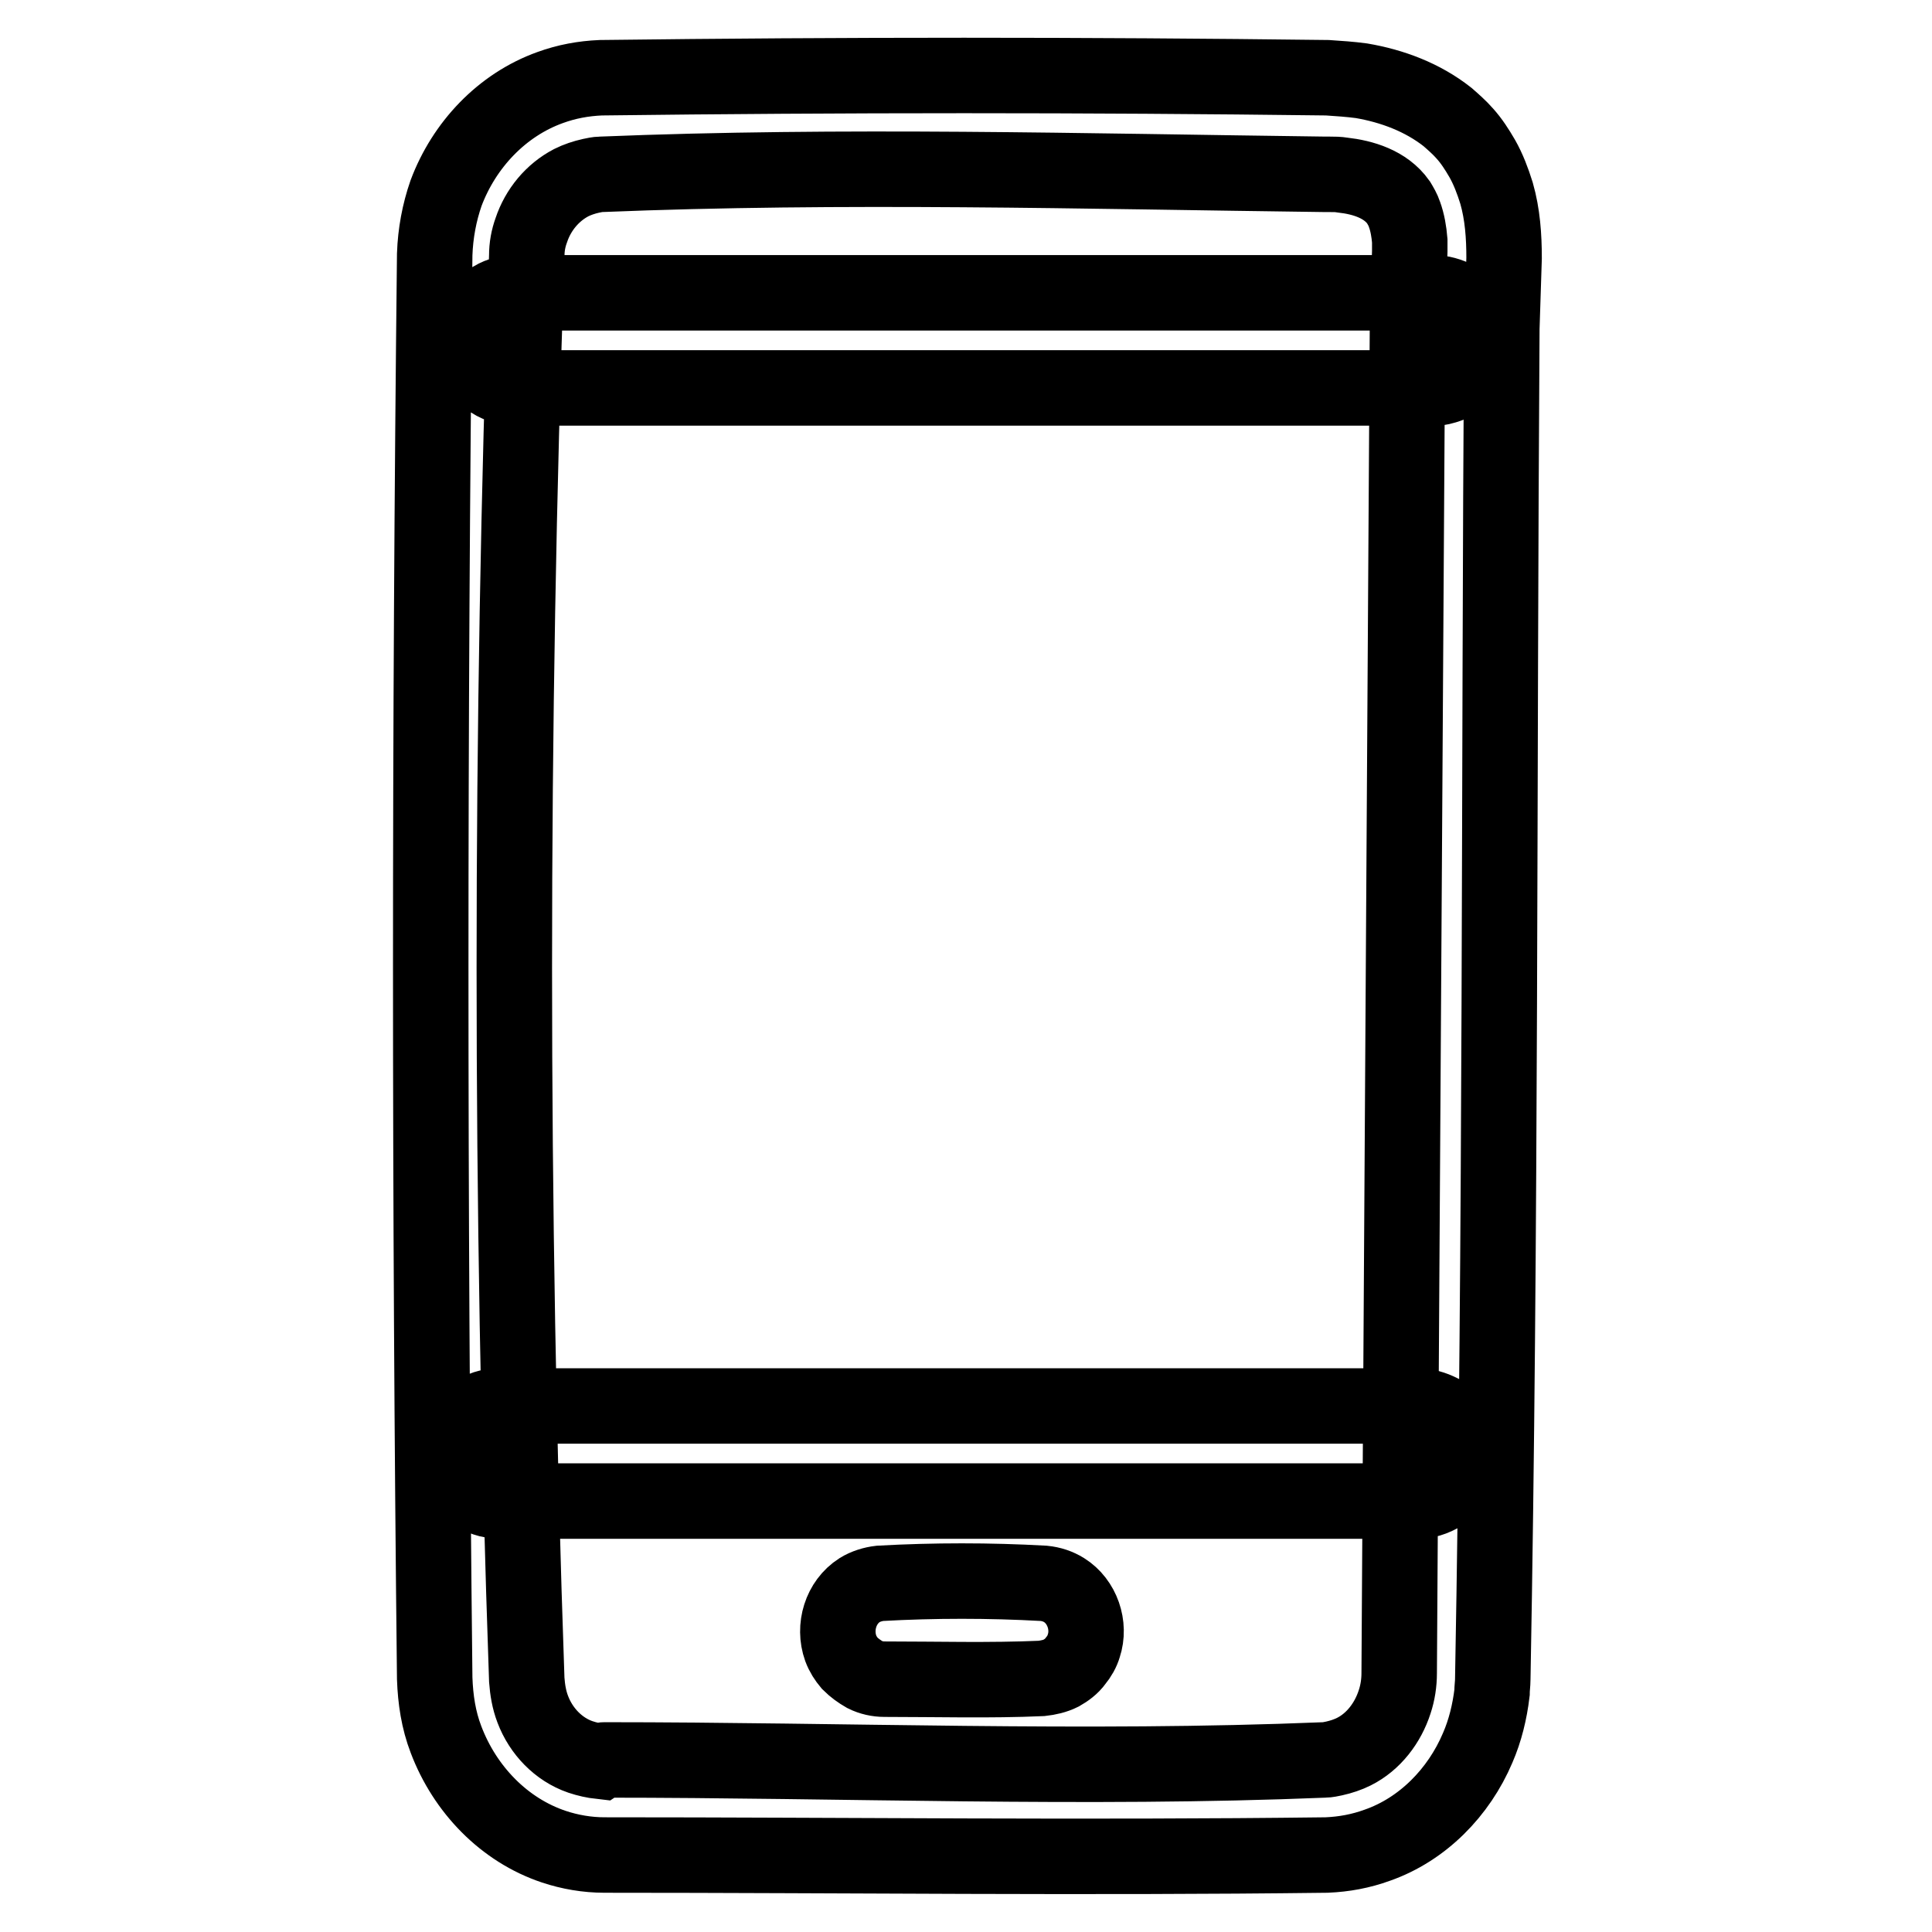
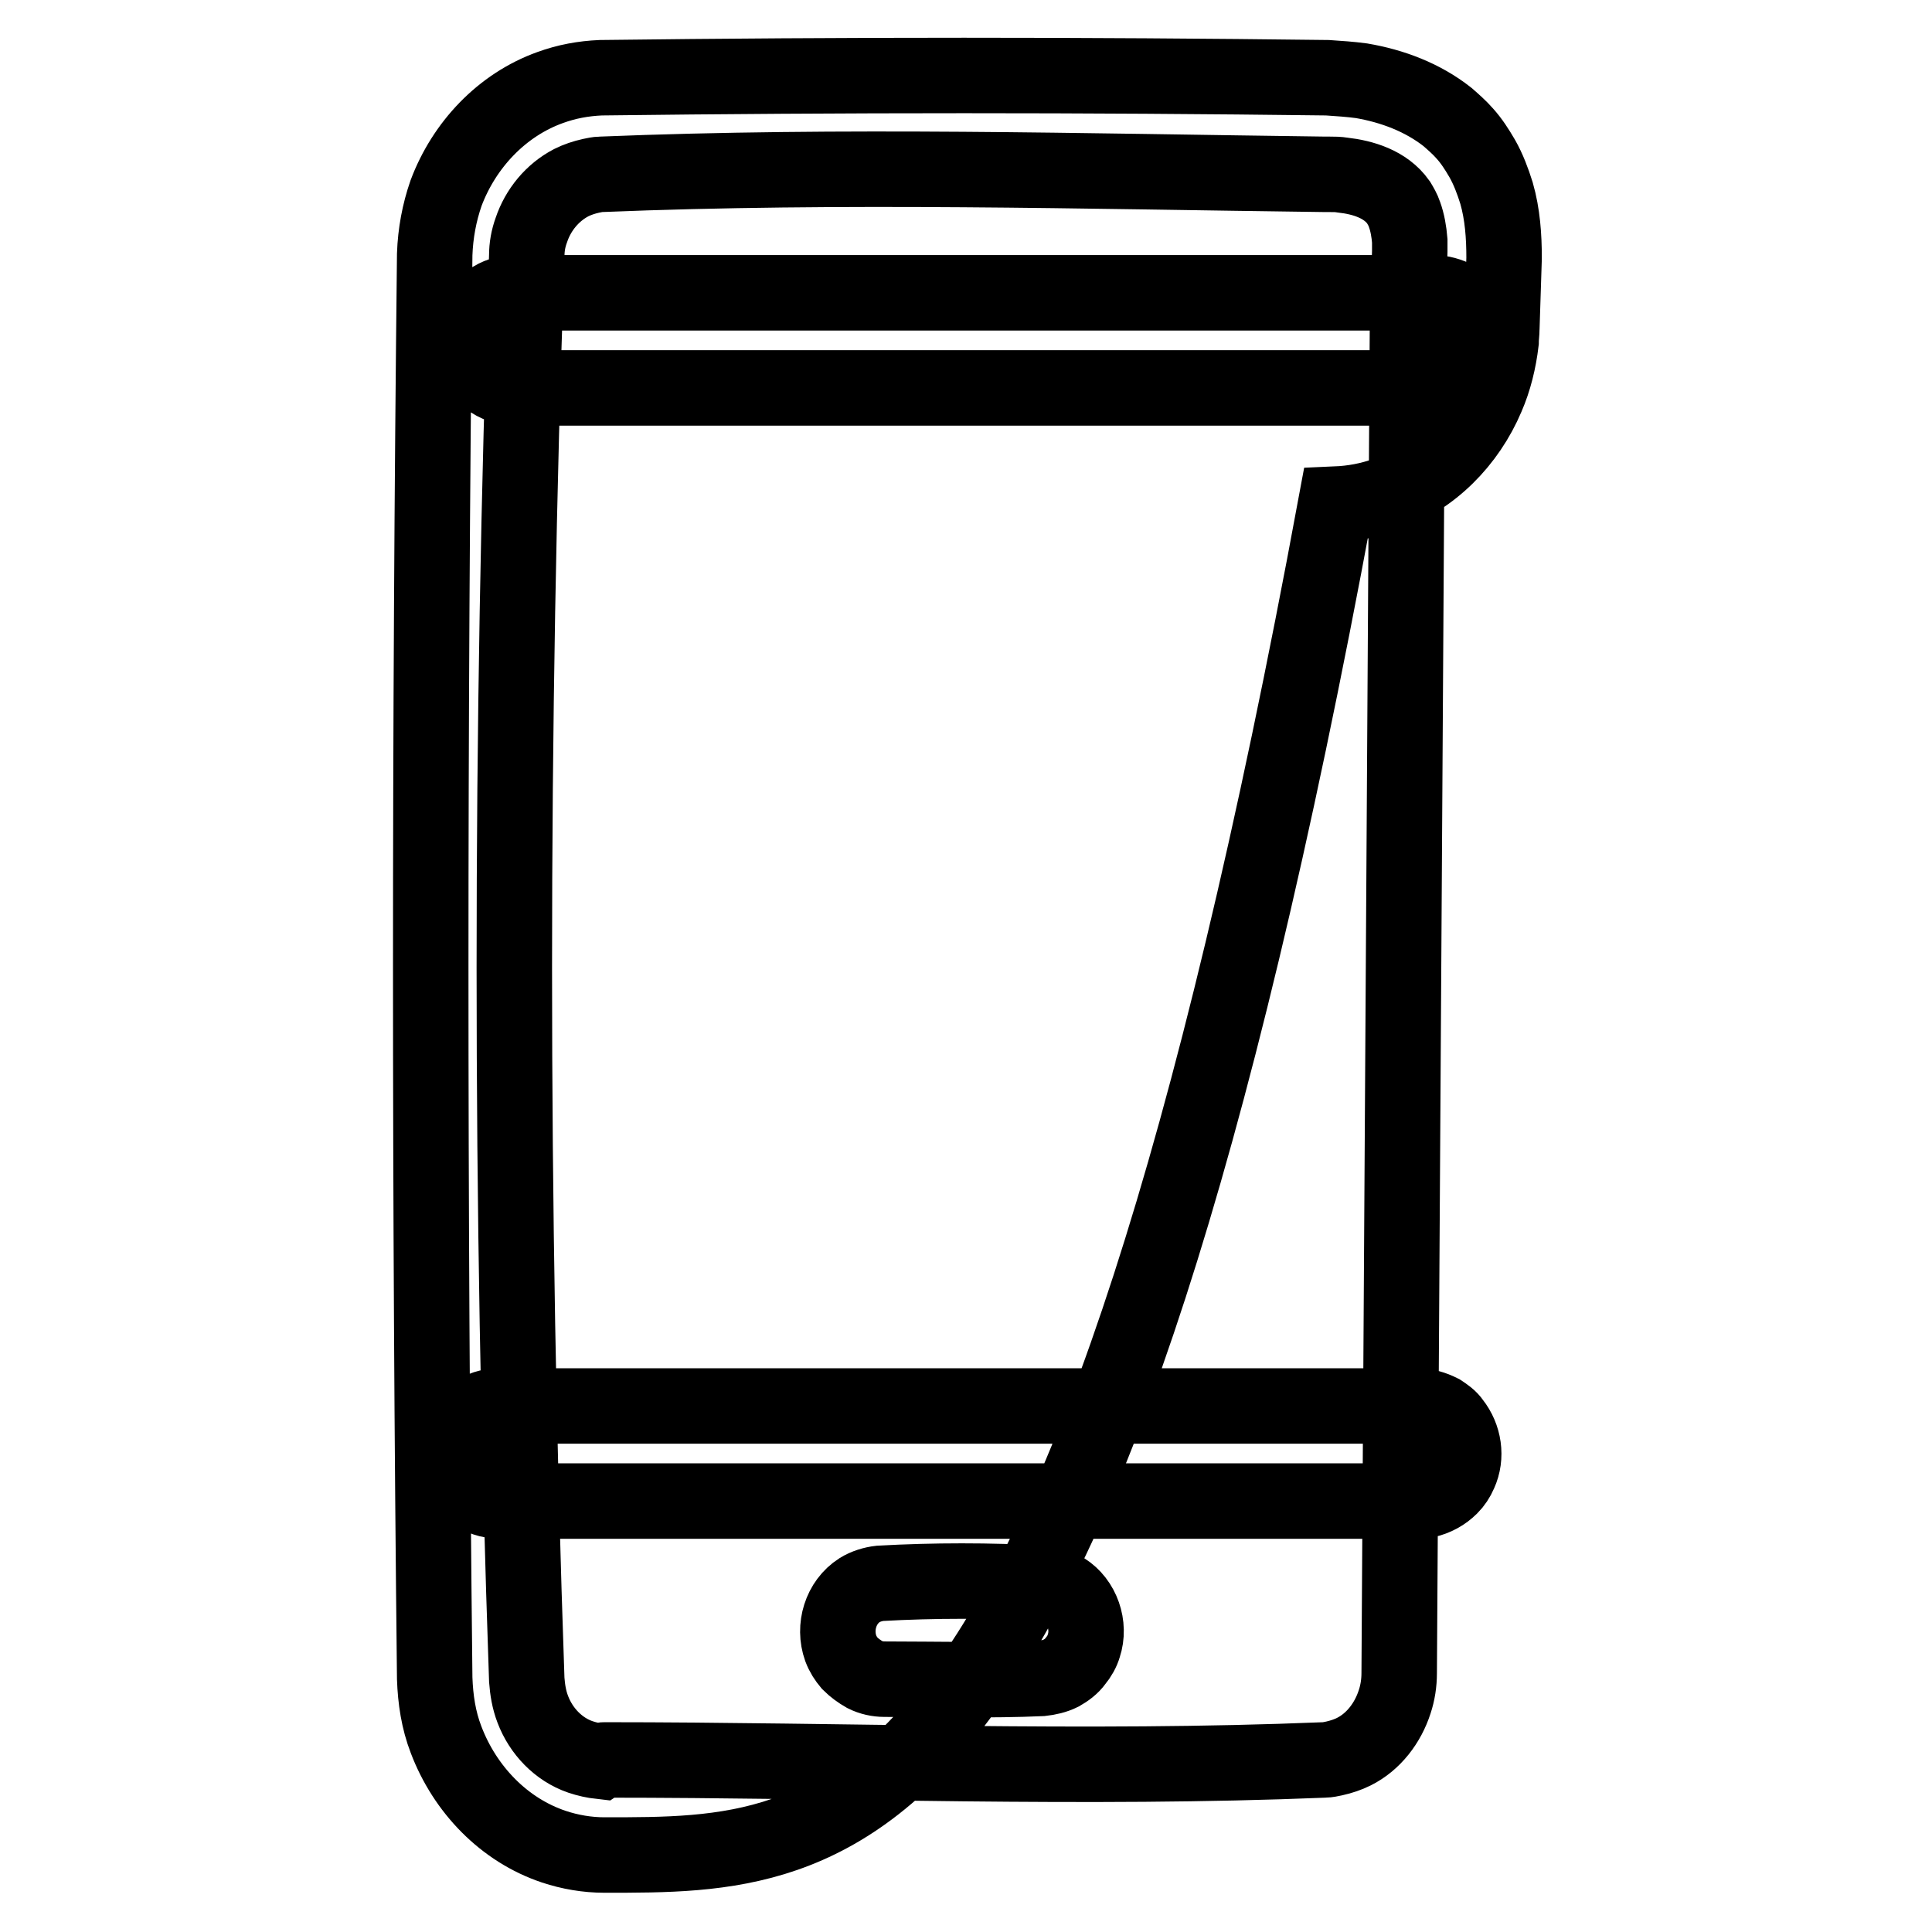
<svg xmlns="http://www.w3.org/2000/svg" version="1.1" x="0px" y="0px" viewBox="0 0 256 256" enable-background="new 0 0 256 256" xml:space="preserve">
  <g>
-     <path stroke-width="10" fill-opacity="0" stroke="#000000" d="M80.1,233.2c31.8,0,63.6,1.3,95.4,0c0.4,0,0.8-0.1,1.3-0.2c0.9-0.2,1.8-0.5,2.6-0.9 c2.6-1.3,4.5-3.8,5.4-6.6c0.4-1.2,0.6-2.5,0.6-3.8l1.1-178.5c0.1-3.3,0.2-6.6,0.3-9.9c0-0.5,0-1,0-1.4c-0.1-1.2-0.3-2.4-0.7-3.5 c-0.2-0.6-0.5-1.1-0.8-1.6c-1.7-2.4-4.7-3.3-7.4-3.6c-0.6-0.1-1.1-0.1-1.7-0.1l-0.6,0c-32-0.4-64-1.3-96,0c-0.4,0-0.8,0.1-1.3,0.2 c-0.9,0.2-1.8,0.5-2.6,0.9c-2.5,1.3-4.4,3.6-5.3,6.3c-0.4,1.1-0.6,2.2-0.6,3.4c-2.2,62.8-2.2,125.8,0,188.7 c0.1,1.3,0.3,2.6,0.8,3.9c1.1,2.9,3.4,5.3,6.3,6.3c0.9,0.3,1.8,0.5,2.7,0.6C79.9,233.2,79.9,233.2,80.1,233.2L80.1,233.2z  M80.1,245.8c-2.3,0-4.6-0.4-6.7-1.1c-6.6-2.2-11.8-7.6-14.3-14.2c-1-2.6-1.4-5.3-1.5-8.1c-0.7-62.9-0.7-125.8,0-188.7 c0.1-2.8,0.6-5.5,1.5-8.1c2.4-6.4,7.4-11.7,13.8-14c2.2-0.8,4.4-1.2,6.7-1.3c32.1-0.4,64.2-0.4,96.3,0c1.5,0.1,3,0.2,4.5,0.4 c4.1,0.7,8.1,2.2,11.4,4.8c0.8,0.7,1.6,1.4,2.3,2.2c0.9,1,1.6,2.1,2.3,3.3c0.8,1.4,1.4,3,1.9,4.6c0.8,2.8,1,5.7,1,8.6l-0.3,9.3 c-0.4,59.7-0.1,119.3-1.2,179c0,0.6-0.1,1.2-0.1,1.8c-0.3,2.5-0.9,5-1.9,7.3c-2.5,5.9-7.3,10.8-13.3,12.9c-2.2,0.8-4.4,1.2-6.7,1.3 C143.8,246.2,111.9,245.8,80.1,245.8L80.1,245.8z M117.2,222.5c-0.9,0-1.8-0.2-2.6-0.6c-0.7-0.4-1.4-0.9-2-1.5 c-0.5-0.6-0.9-1.2-1.2-2c-1-2.8,0-6.1,2.5-7.7c0.8-0.5,1.8-0.8,2.7-0.9c7.2-0.4,14.5-0.4,21.7,0c1,0.1,1.9,0.4,2.7,0.9 c2.4,1.5,3.5,4.7,2.6,7.4c-0.2,0.7-0.6,1.4-1.1,2c-0.5,0.7-1.2,1.2-1.9,1.6c-0.8,0.4-1.7,0.6-2.6,0.7 C131.2,222.7,124.2,222.5,117.2,222.5L117.2,222.5z M66.3,198.9c-0.5,0-0.6,0-1.1-0.1c-1.2-0.2-2.4-0.8-3.3-1.8 c-0.5-0.5-0.9-1.1-1.2-1.8c-1-2.2-0.7-4.9,0.9-6.7c0.5-0.6,1-1,1.6-1.4c1-0.6,2-0.8,3.1-0.8h121.5c1.1,0,2.1,0.3,3.1,0.8 c0.6,0.4,1.2,0.8,1.6,1.4c1.5,1.9,1.9,4.5,0.9,6.7c-0.3,0.7-0.7,1.3-1.2,1.8c-0.9,0.9-2,1.5-3.3,1.8c-0.5,0.1-0.6,0.1-1.1,0.1H66.3 L66.3,198.9z M68.4,51.4c-0.5,0-0.6,0-1.1-0.1c-1.2-0.2-2.4-0.8-3.3-1.8c-0.5-0.5-0.9-1.1-1.2-1.8c-1-2.2-0.7-4.9,0.9-6.7 c0.5-0.6,1-1,1.6-1.4c1-0.6,2-0.8,3.1-0.8h121.5c1.1,0,2.1,0.3,3.1,0.8c0.6,0.4,1.2,0.8,1.6,1.4c1.5,1.9,1.9,4.5,0.9,6.7 c-0.3,0.7-0.7,1.3-1.2,1.8c-0.9,0.9-2,1.5-3.3,1.8c-0.5,0.1-0.6,0.1-1.1,0.1H68.4L68.4,51.4z" />
+     <path stroke-width="10" fill-opacity="0" stroke="#000000" d="M80.1,233.2c31.8,0,63.6,1.3,95.4,0c0.4,0,0.8-0.1,1.3-0.2c0.9-0.2,1.8-0.5,2.6-0.9 c2.6-1.3,4.5-3.8,5.4-6.6c0.4-1.2,0.6-2.5,0.6-3.8l1.1-178.5c0.1-3.3,0.2-6.6,0.3-9.9c0-0.5,0-1,0-1.4c-0.1-1.2-0.3-2.4-0.7-3.5 c-0.2-0.6-0.5-1.1-0.8-1.6c-1.7-2.4-4.7-3.3-7.4-3.6c-0.6-0.1-1.1-0.1-1.7-0.1l-0.6,0c-32-0.4-64-1.3-96,0c-0.4,0-0.8,0.1-1.3,0.2 c-0.9,0.2-1.8,0.5-2.6,0.9c-2.5,1.3-4.4,3.6-5.3,6.3c-0.4,1.1-0.6,2.2-0.6,3.4c-2.2,62.8-2.2,125.8,0,188.7 c0.1,1.3,0.3,2.6,0.8,3.9c1.1,2.9,3.4,5.3,6.3,6.3c0.9,0.3,1.8,0.5,2.7,0.6C79.9,233.2,79.9,233.2,80.1,233.2L80.1,233.2z  M80.1,245.8c-2.3,0-4.6-0.4-6.7-1.1c-6.6-2.2-11.8-7.6-14.3-14.2c-1-2.6-1.4-5.3-1.5-8.1c-0.7-62.9-0.7-125.8,0-188.7 c0.1-2.8,0.6-5.5,1.5-8.1c2.4-6.4,7.4-11.7,13.8-14c2.2-0.8,4.4-1.2,6.7-1.3c32.1-0.4,64.2-0.4,96.3,0c1.5,0.1,3,0.2,4.5,0.4 c4.1,0.7,8.1,2.2,11.4,4.8c0.8,0.7,1.6,1.4,2.3,2.2c0.9,1,1.6,2.1,2.3,3.3c0.8,1.4,1.4,3,1.9,4.6c0.8,2.8,1,5.7,1,8.6l-0.3,9.3 c0,0.6-0.1,1.2-0.1,1.8c-0.3,2.5-0.9,5-1.9,7.3c-2.5,5.9-7.3,10.8-13.3,12.9c-2.2,0.8-4.4,1.2-6.7,1.3 C143.8,246.2,111.9,245.8,80.1,245.8L80.1,245.8z M117.2,222.5c-0.9,0-1.8-0.2-2.6-0.6c-0.7-0.4-1.4-0.9-2-1.5 c-0.5-0.6-0.9-1.2-1.2-2c-1-2.8,0-6.1,2.5-7.7c0.8-0.5,1.8-0.8,2.7-0.9c7.2-0.4,14.5-0.4,21.7,0c1,0.1,1.9,0.4,2.7,0.9 c2.4,1.5,3.5,4.7,2.6,7.4c-0.2,0.7-0.6,1.4-1.1,2c-0.5,0.7-1.2,1.2-1.9,1.6c-0.8,0.4-1.7,0.6-2.6,0.7 C131.2,222.7,124.2,222.5,117.2,222.5L117.2,222.5z M66.3,198.9c-0.5,0-0.6,0-1.1-0.1c-1.2-0.2-2.4-0.8-3.3-1.8 c-0.5-0.5-0.9-1.1-1.2-1.8c-1-2.2-0.7-4.9,0.9-6.7c0.5-0.6,1-1,1.6-1.4c1-0.6,2-0.8,3.1-0.8h121.5c1.1,0,2.1,0.3,3.1,0.8 c0.6,0.4,1.2,0.8,1.6,1.4c1.5,1.9,1.9,4.5,0.9,6.7c-0.3,0.7-0.7,1.3-1.2,1.8c-0.9,0.9-2,1.5-3.3,1.8c-0.5,0.1-0.6,0.1-1.1,0.1H66.3 L66.3,198.9z M68.4,51.4c-0.5,0-0.6,0-1.1-0.1c-1.2-0.2-2.4-0.8-3.3-1.8c-0.5-0.5-0.9-1.1-1.2-1.8c-1-2.2-0.7-4.9,0.9-6.7 c0.5-0.6,1-1,1.6-1.4c1-0.6,2-0.8,3.1-0.8h121.5c1.1,0,2.1,0.3,3.1,0.8c0.6,0.4,1.2,0.8,1.6,1.4c1.5,1.9,1.9,4.5,0.9,6.7 c-0.3,0.7-0.7,1.3-1.2,1.8c-0.9,0.9-2,1.5-3.3,1.8c-0.5,0.1-0.6,0.1-1.1,0.1H68.4L68.4,51.4z" />
  </g>
</svg>